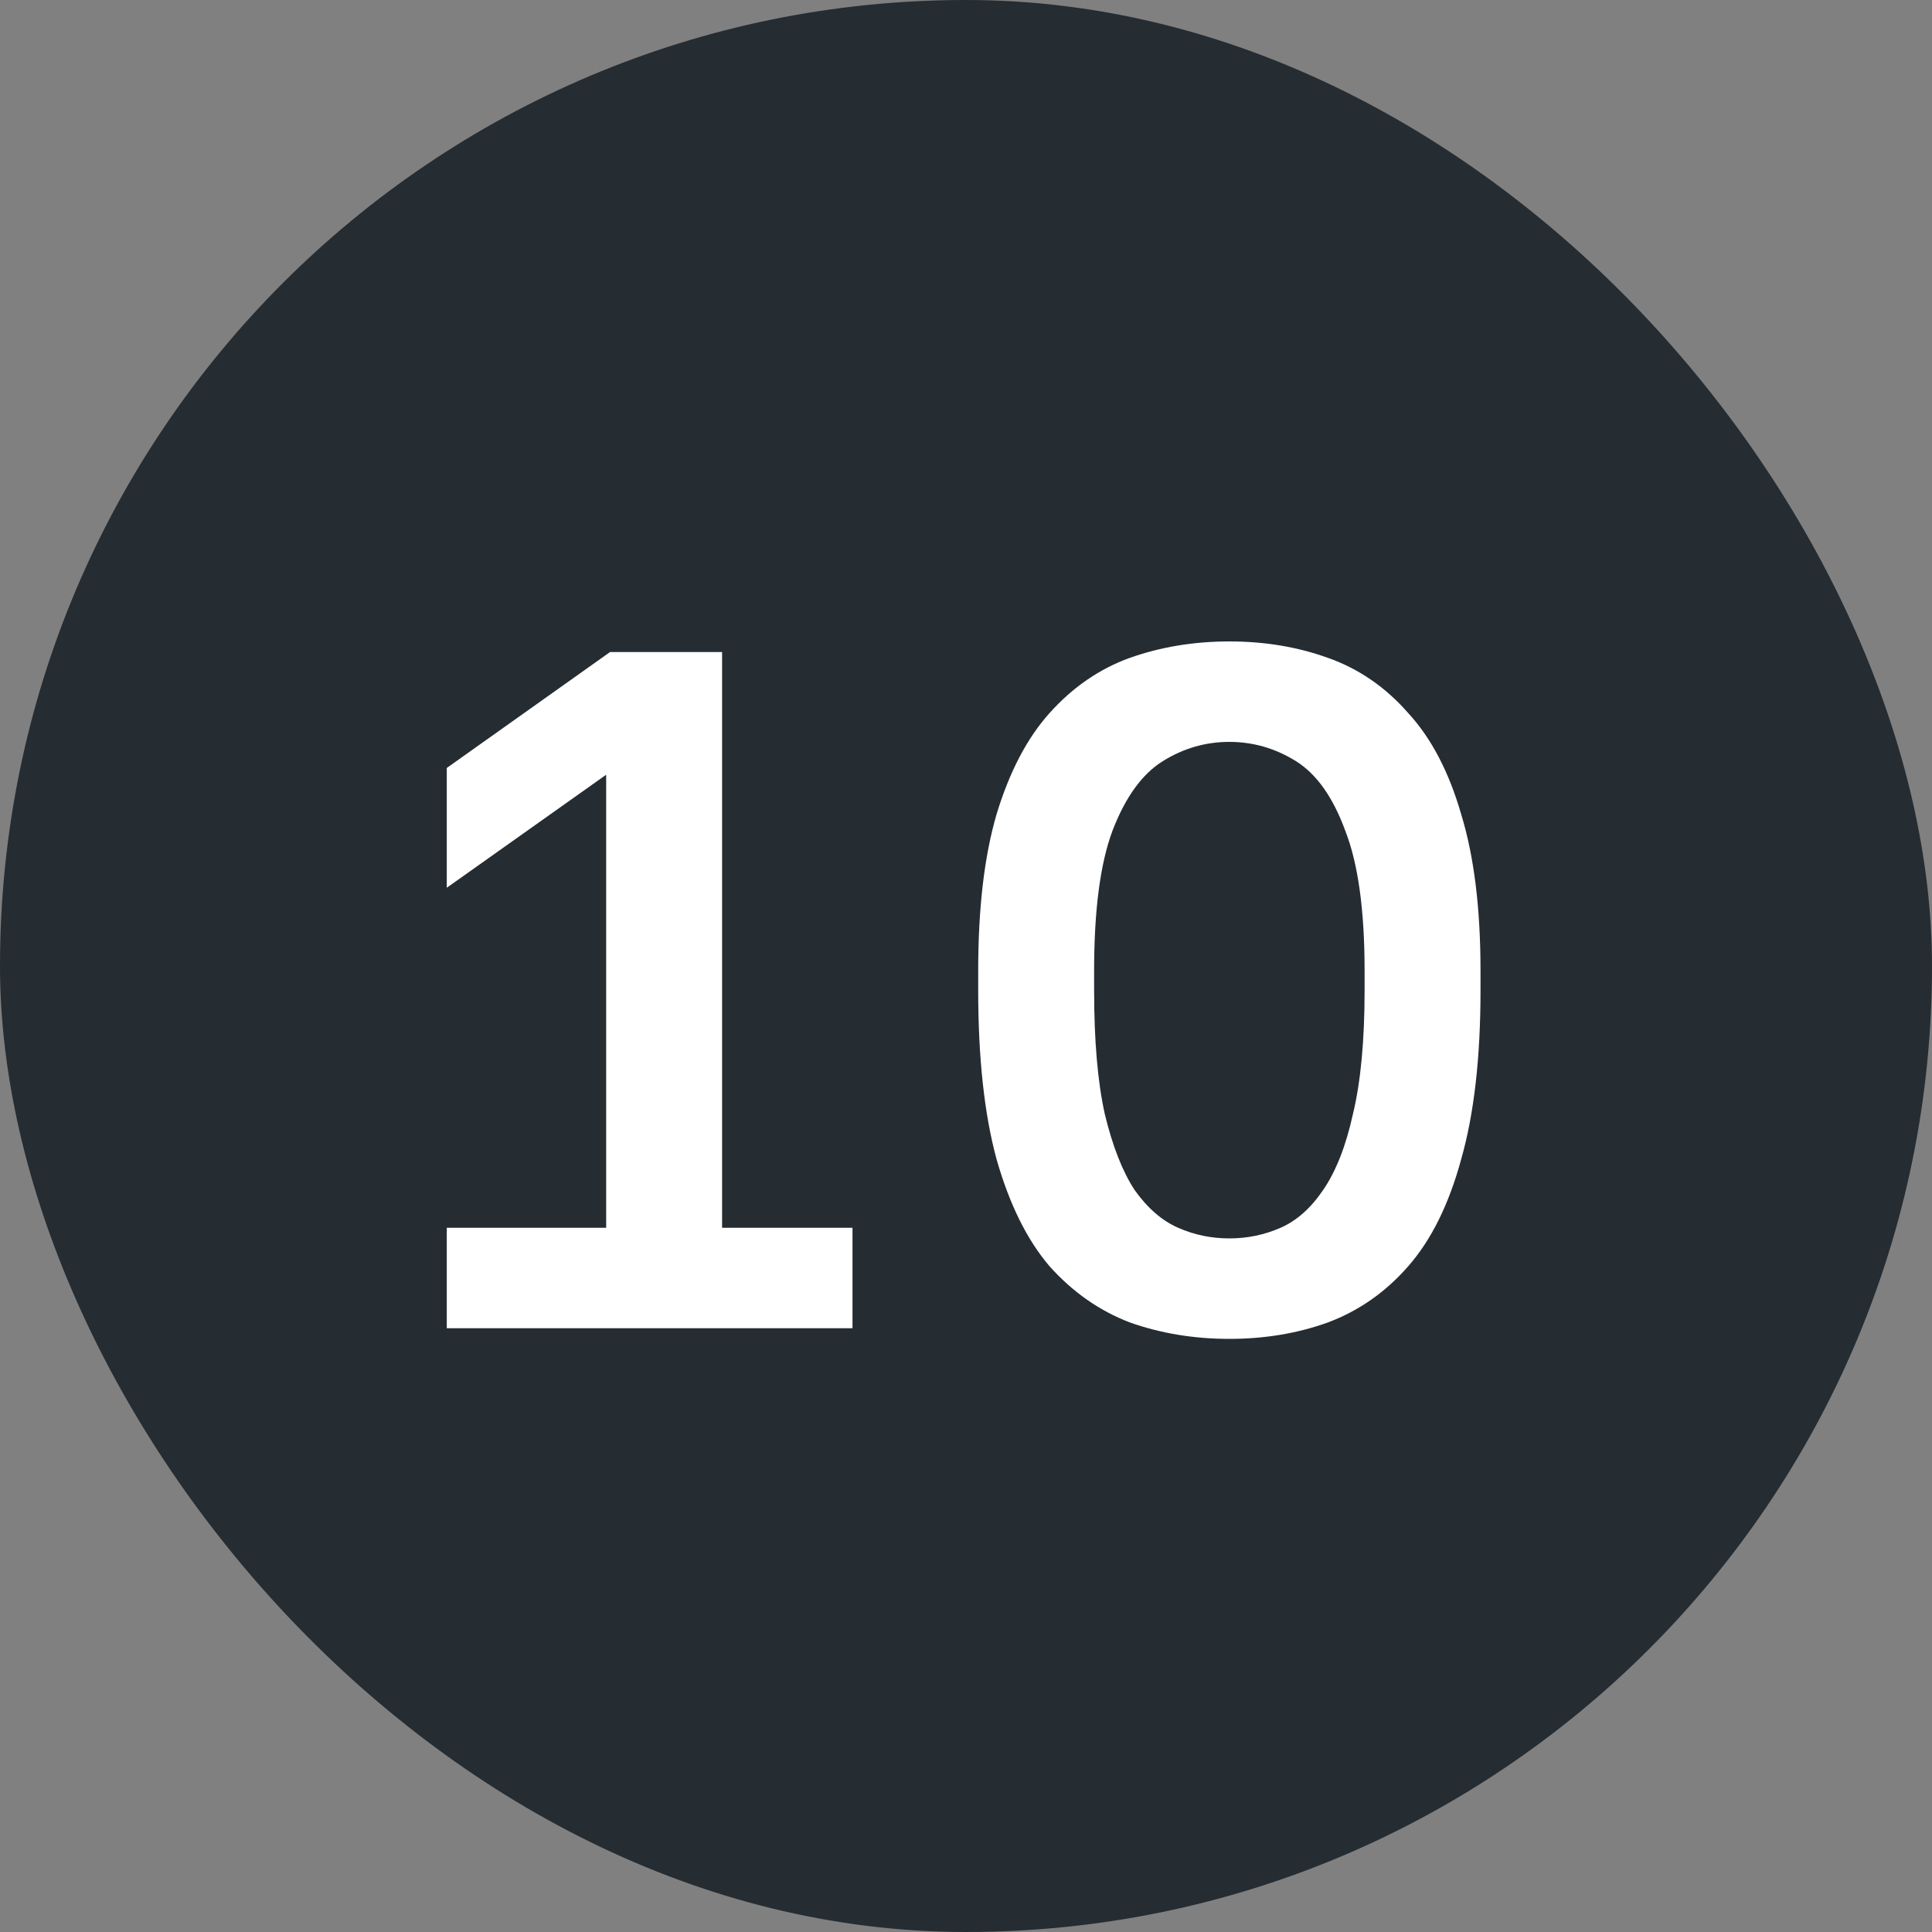
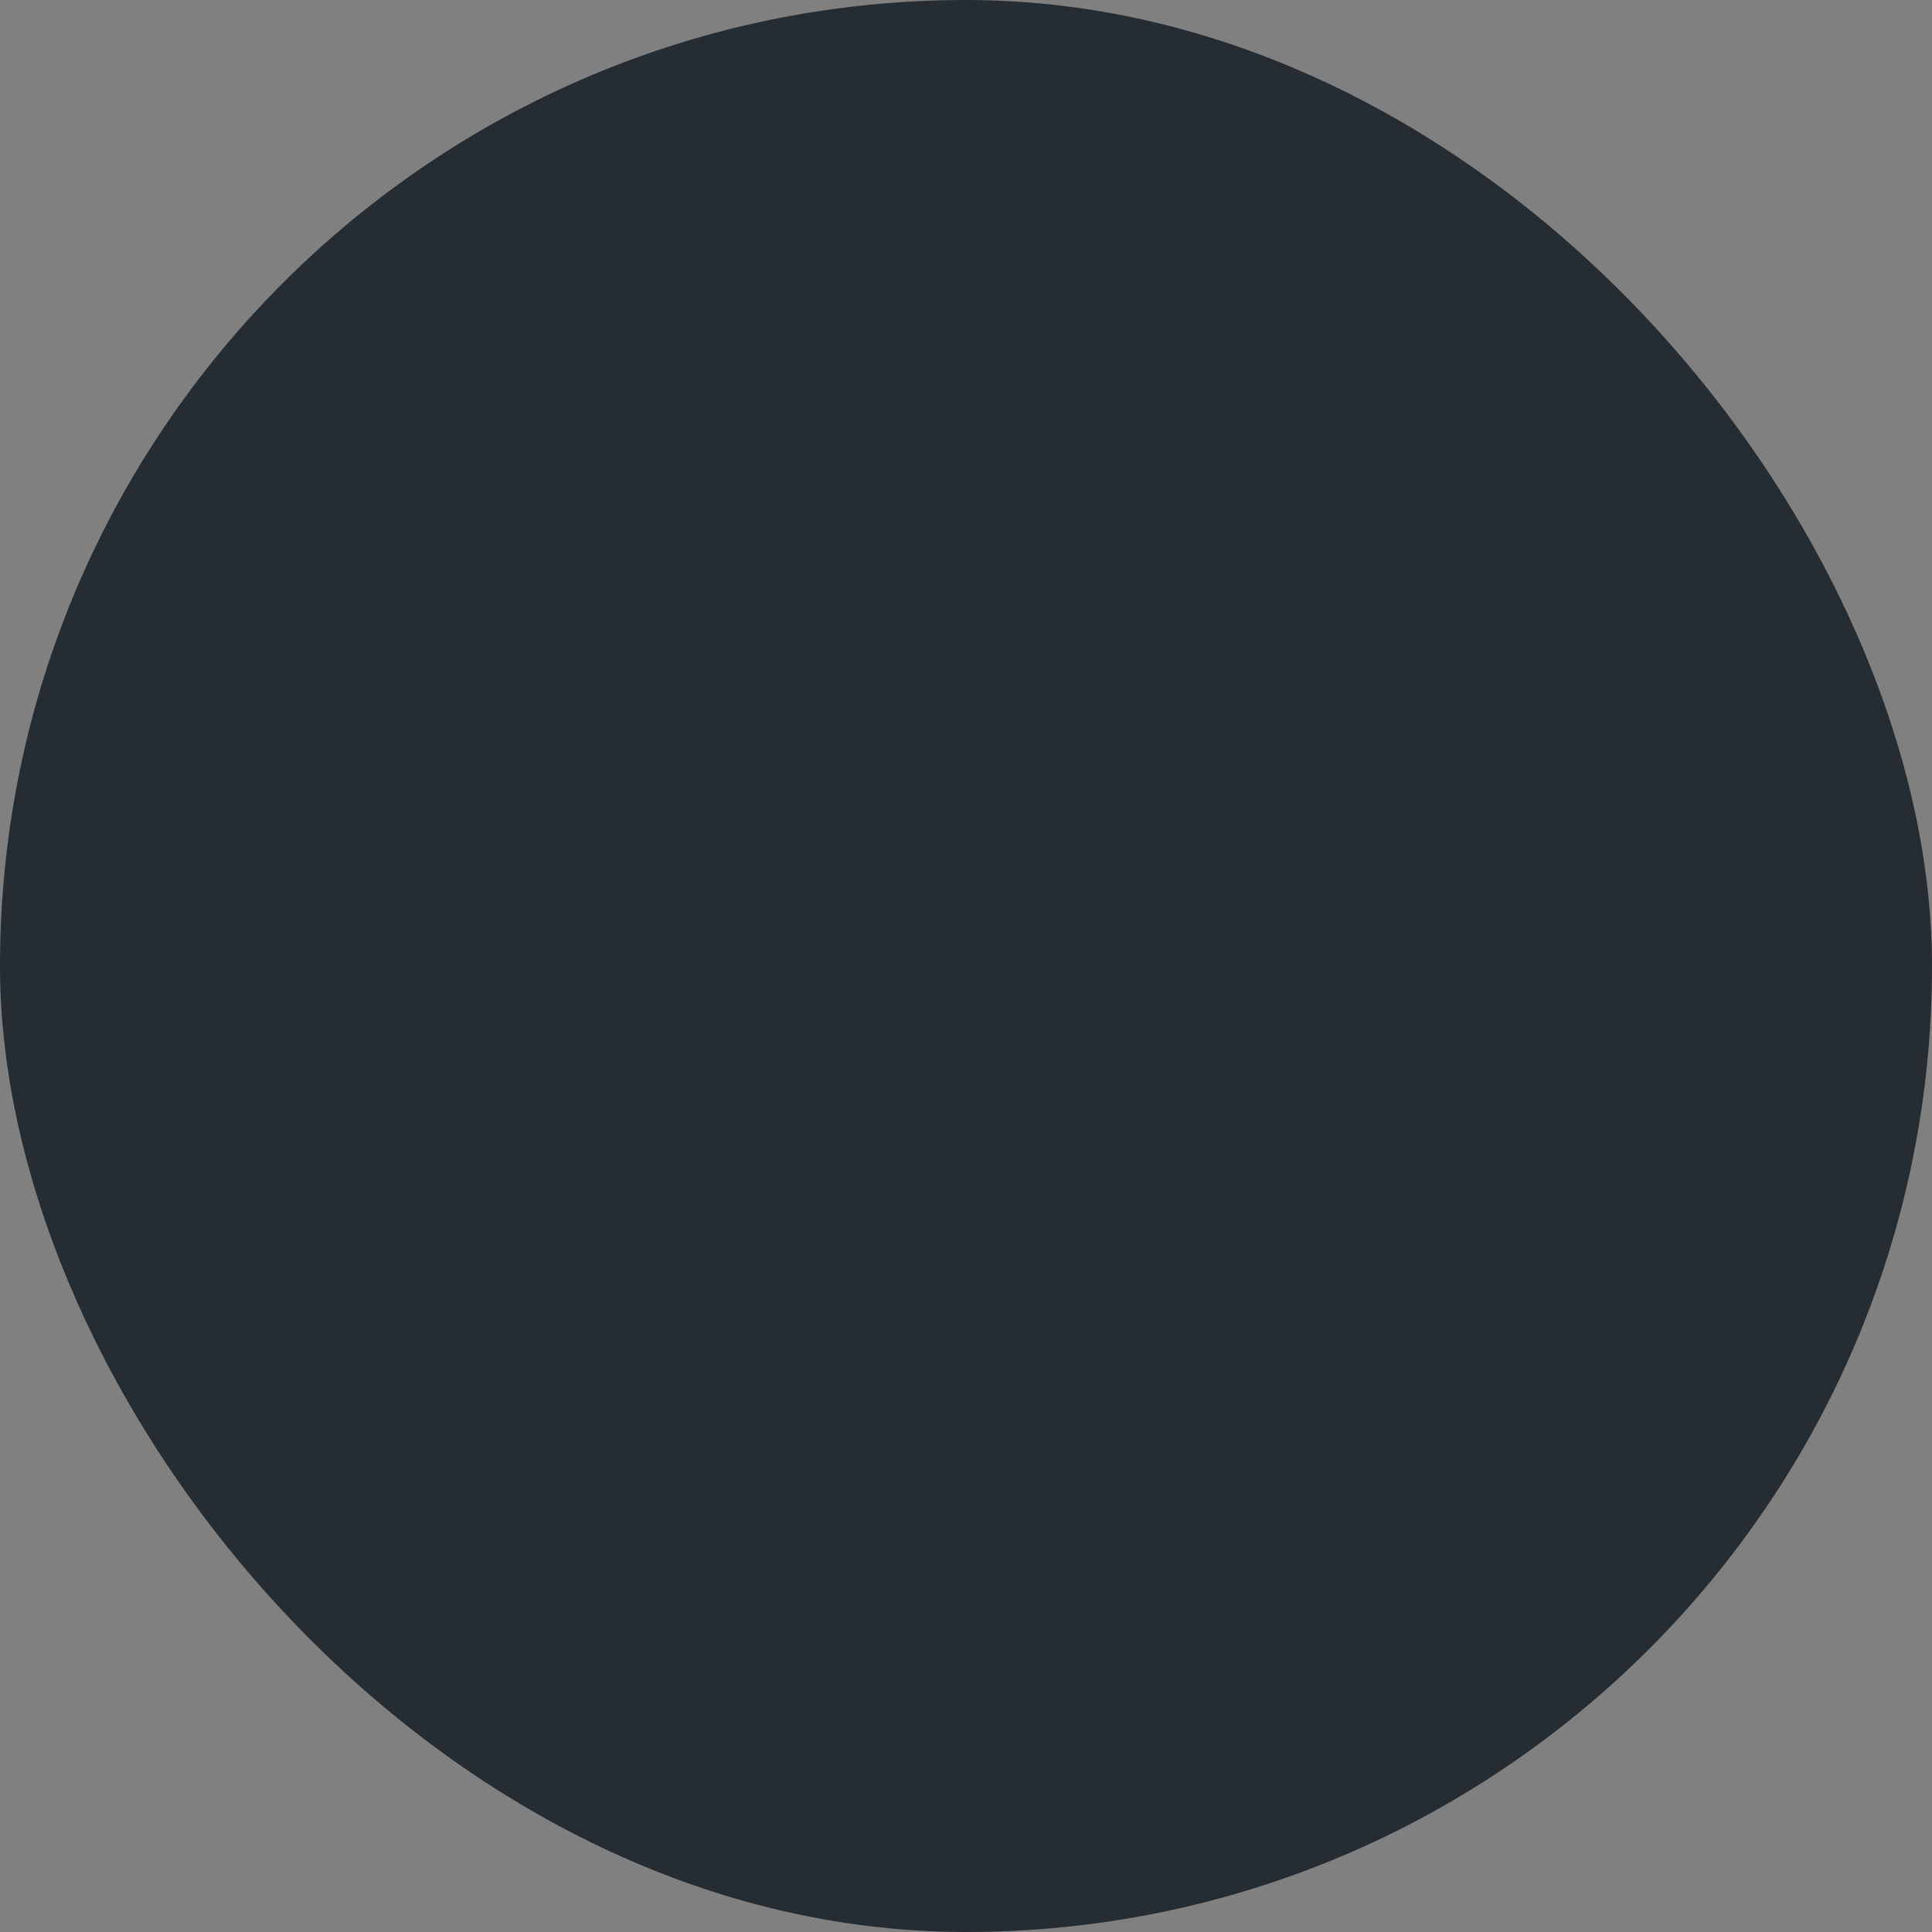
<svg xmlns="http://www.w3.org/2000/svg" width="32" height="32" viewBox="0 0 32 32" fill="none">
  <rect x="0" y="0" width="32" height="32" fill="#808080" stroke="none" />
  <rect width="32" height="32" rx="16" fill="#252C32" />
-   <path d="M7.4 22V20.336H10.04V12.832L7.4 14.704V12.72L10.104 10.8H11.96V20.336H14.12V22H7.4ZM20.362 22.176C19.775 22.176 19.226 22.085 18.714 21.904C18.212 21.712 17.77 21.403 17.386 20.976C17.012 20.539 16.719 19.947 16.506 19.2C16.303 18.453 16.202 17.52 16.202 16.4V16.08C16.202 15.045 16.303 14.181 16.506 13.488C16.719 12.784 17.012 12.224 17.386 11.808C17.77 11.381 18.212 11.077 18.714 10.896C19.226 10.715 19.775 10.624 20.362 10.624C20.948 10.624 21.492 10.715 21.994 10.896C22.506 11.077 22.948 11.381 23.322 11.808C23.706 12.224 23.999 12.784 24.202 13.488C24.415 14.181 24.522 15.045 24.522 16.08V16.4C24.522 17.52 24.415 18.453 24.202 19.2C23.999 19.947 23.706 20.539 23.322 20.976C22.948 21.403 22.506 21.712 21.994 21.904C21.492 22.085 20.948 22.176 20.362 22.176ZM20.362 20.512C20.66 20.512 20.943 20.453 21.21 20.336C21.477 20.219 21.711 20.011 21.914 19.712C22.127 19.403 22.293 18.981 22.41 18.448C22.538 17.915 22.602 17.232 22.602 16.4V16.08C22.602 15.077 22.495 14.304 22.282 13.76C22.079 13.205 21.807 12.821 21.466 12.608C21.125 12.395 20.756 12.288 20.362 12.288C19.967 12.288 19.599 12.395 19.258 12.608C18.916 12.821 18.639 13.205 18.426 13.76C18.223 14.304 18.122 15.077 18.122 16.08V16.4C18.122 17.232 18.18 17.915 18.298 18.448C18.426 18.981 18.591 19.403 18.794 19.712C19.007 20.011 19.247 20.219 19.514 20.336C19.78 20.453 20.063 20.512 20.362 20.512Z" fill="white" />
</svg>